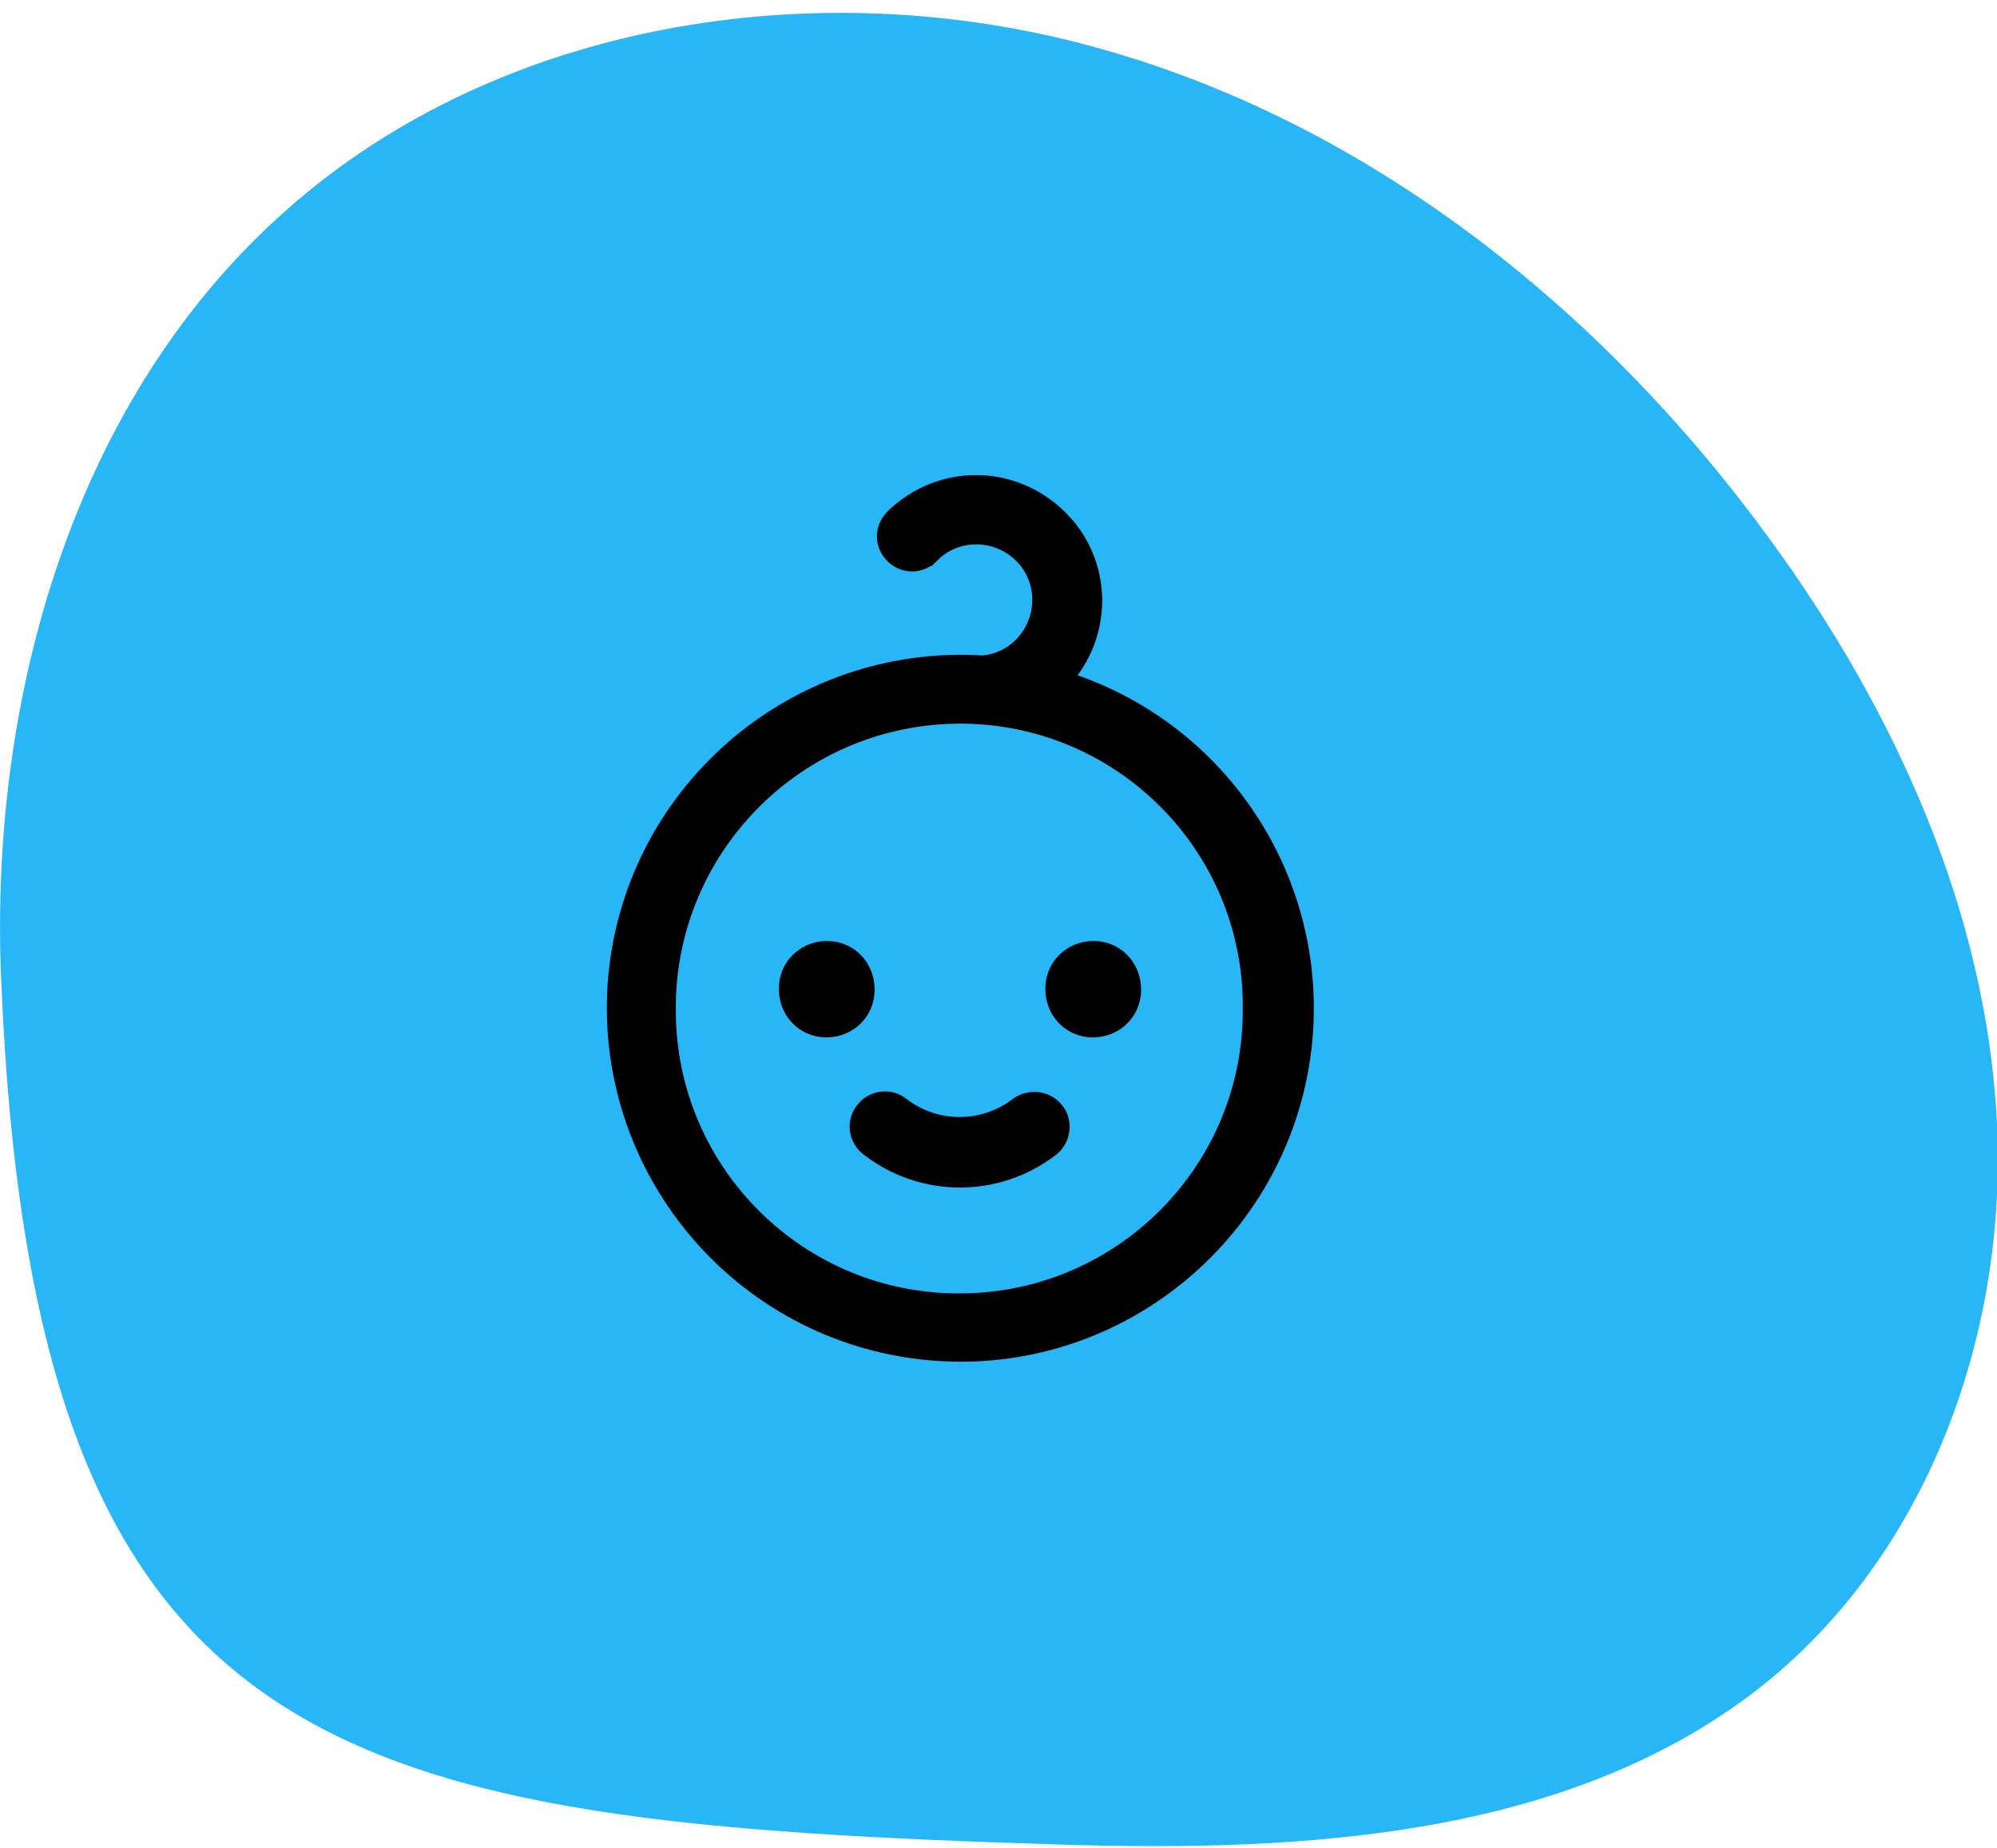
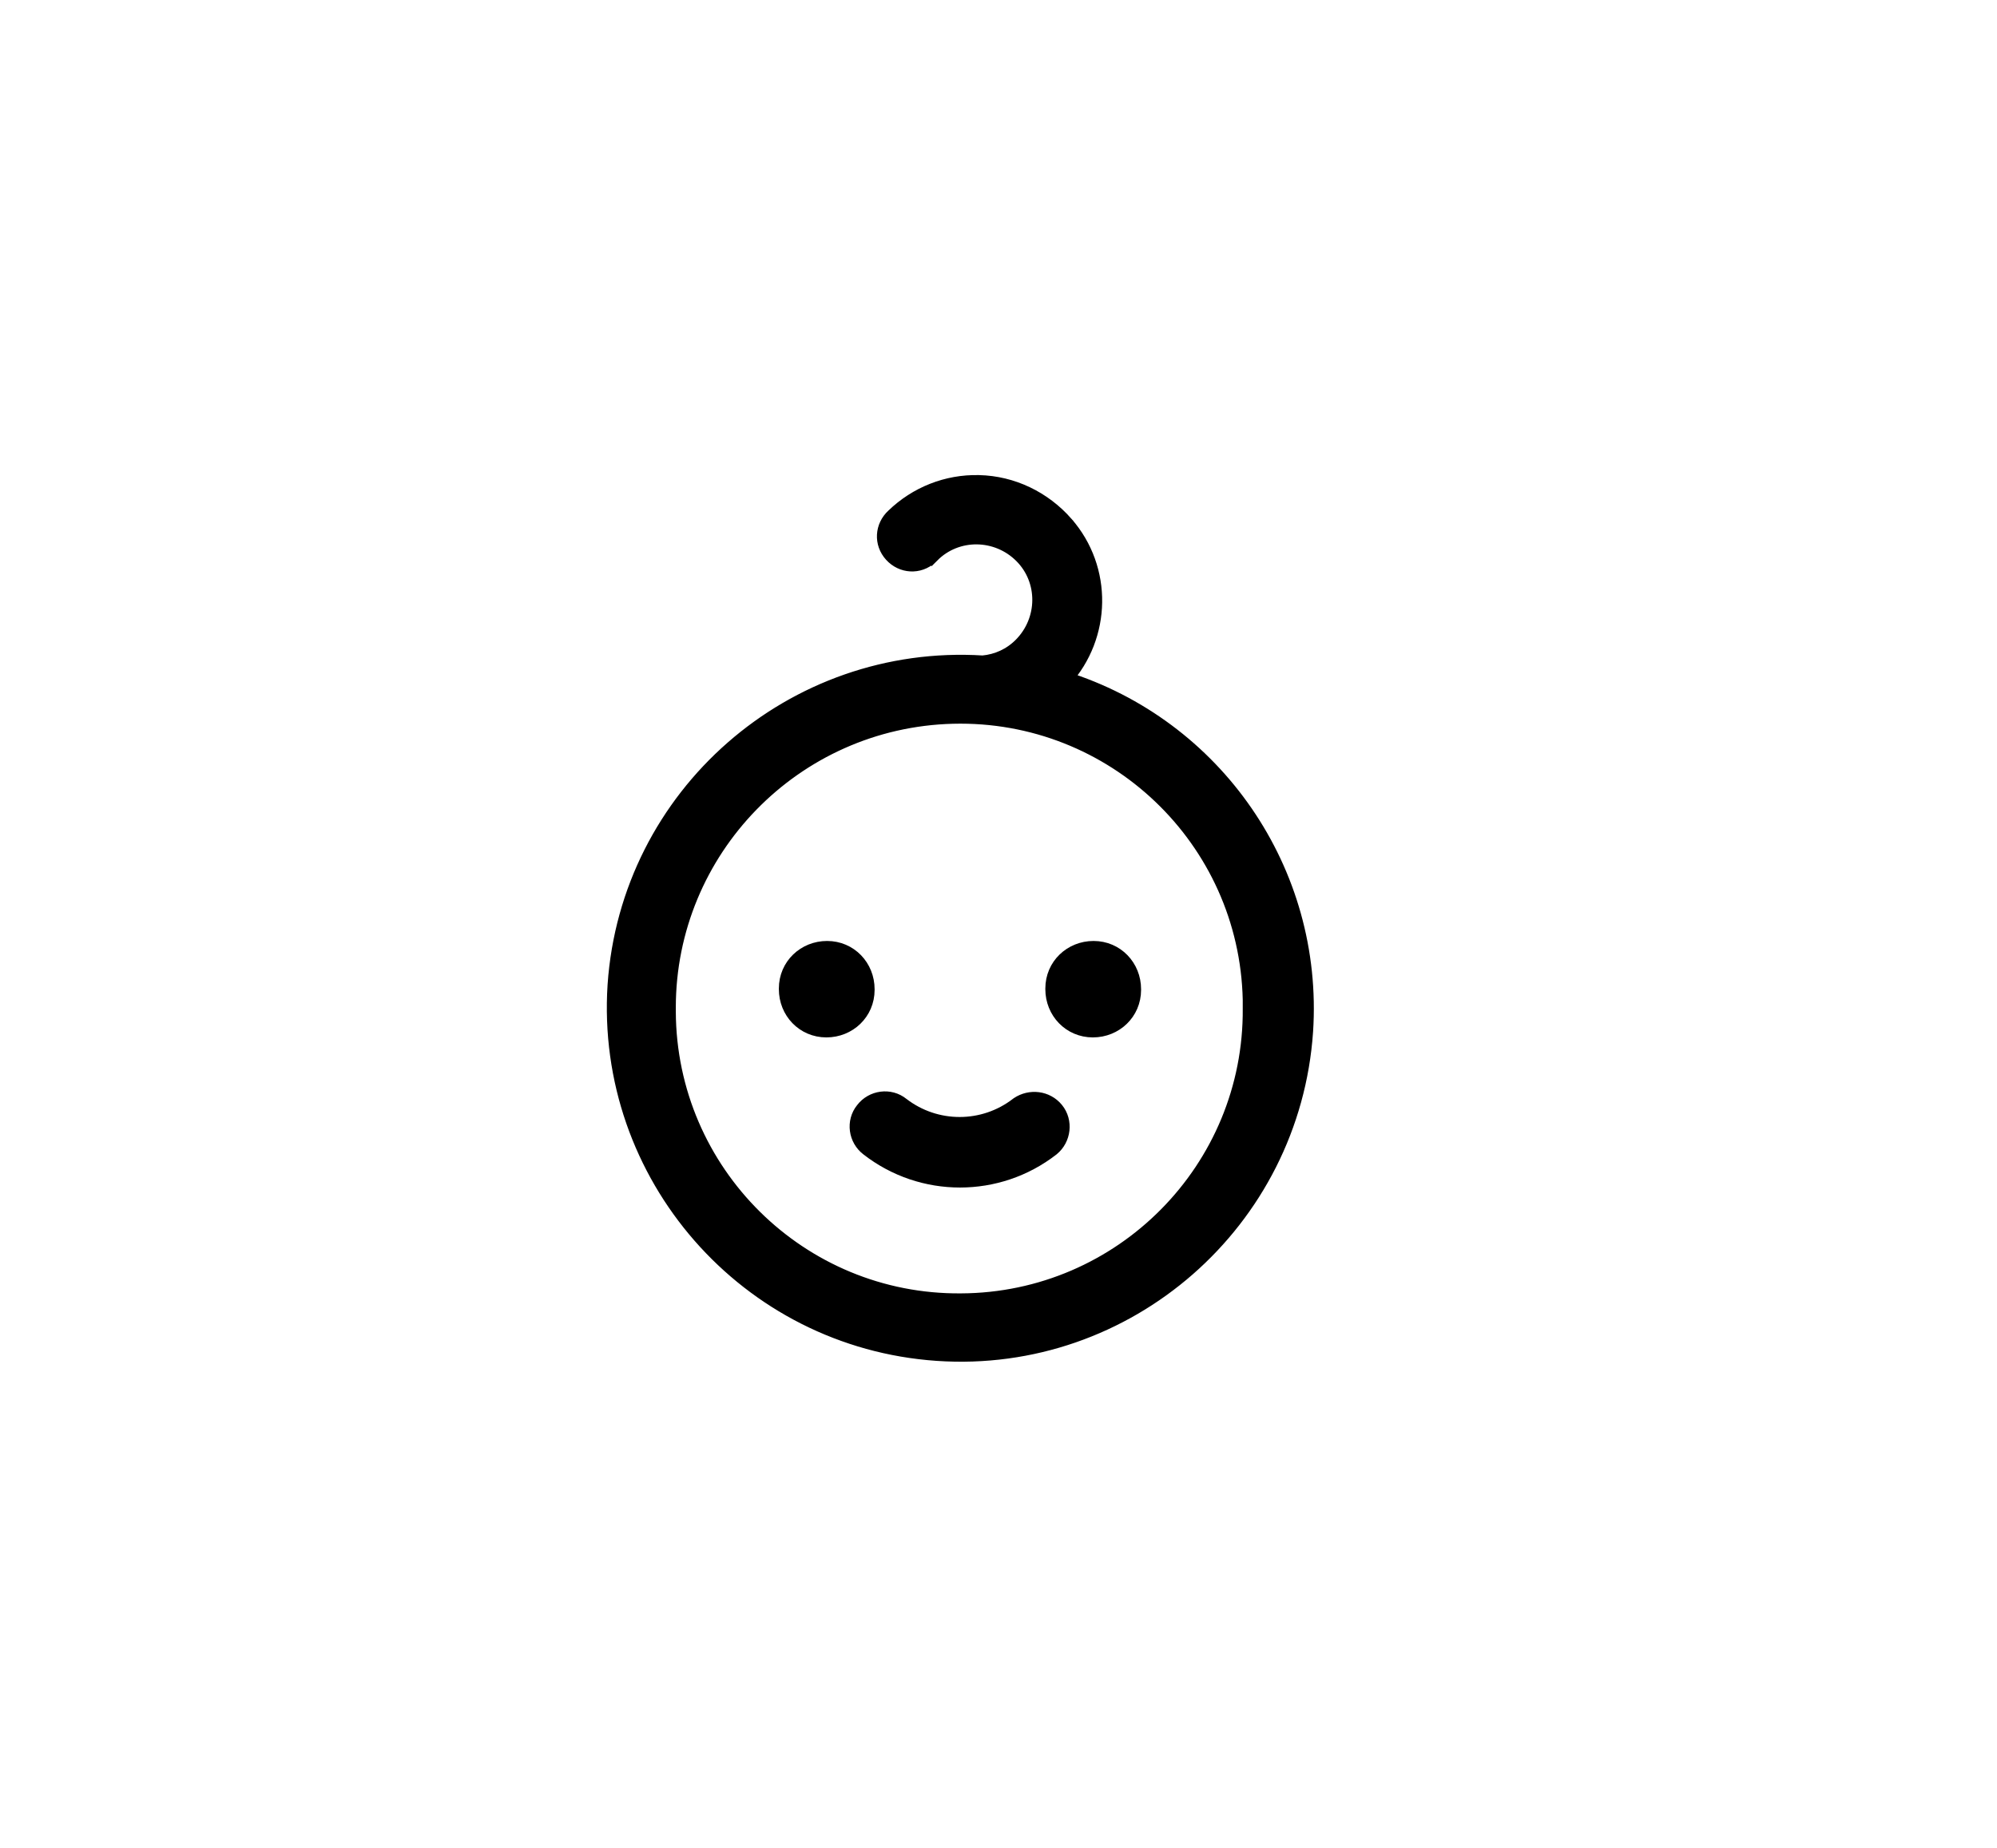
<svg xmlns="http://www.w3.org/2000/svg" width="121" height="112" viewBox="0 0 121 112" fill="none">
-   <path d="M0.076 59.485C-0.689 42.351 4.433 24.089 17.427 12.665C30.268 1.317 49.454 -1.764 66.194 2.82C82.857 7.33 97.075 18.753 107.164 32.581C114.808 43.027 120.388 55.277 120.999 68.128C121.611 80.979 116.719 94.431 106.476 102.397C94.934 111.34 79.035 112.242 64.359 111.791C20.485 110.439 2.063 107.057 0.076 59.485Z" fill="#29B6F6" />
  <path d="M37.313 59.702L37.313 59.704C36.569 71.212 45.277 81.189 56.787 81.977C68.298 82.765 78.274 74.012 79.061 62.504L79.061 62.503C79.699 52.816 73.612 44.036 64.446 41.17C66.828 38.541 66.924 34.49 64.544 31.77L64.544 31.769C63.217 30.259 61.335 29.339 59.309 29.293C57.382 29.247 55.547 29.981 54.172 31.308C53.51 31.915 53.442 32.91 54.059 33.589C54.666 34.257 55.665 34.326 56.345 33.708L56.354 33.7L56.362 33.691L56.404 33.65L56.448 33.606L56.094 33.252L56.448 33.606C57.955 32.099 60.414 32.129 61.934 33.648C63.441 35.156 63.411 37.615 61.891 39.135C61.259 39.767 60.444 40.144 59.548 40.226C48.056 39.504 38.1 48.205 37.313 59.702ZM75.799 61.103V61.107C75.882 70.868 67.99 78.844 58.228 78.885H58.226C48.465 78.968 40.49 71.077 40.448 61.315V61.315V61.314V61.314V61.313V61.313V61.312V61.312V61.311V61.311V61.31V61.31V61.309V61.309V61.308V61.308V61.307V61.307V61.306V61.306V61.305V61.305V61.304V61.304V61.303V61.303V61.302V61.302V61.301V61.301V61.3V61.3V61.299V61.299V61.298V61.298V61.297V61.297V61.296V61.296V61.295V61.295V61.294V61.294V61.293V61.293V61.292V61.292V61.291V61.291V61.29V61.29V61.289V61.289V61.288V61.288V61.287V61.287V61.286V61.286V61.285V61.285V61.284V61.284V61.283V61.283V61.282V61.282V61.281V61.281V61.28V61.28V61.279V61.279V61.278V61.278V61.277V61.277V61.276V61.276V61.275V61.275V61.274V61.274V61.273V61.273V61.272V61.272V61.271V61.271V61.27V61.27V61.269V61.269V61.268V61.268V61.267V61.267V61.266V61.266V61.265V61.265V61.264V61.264V61.263V61.263V61.262V61.262V61.261V61.261V61.26V61.26V61.259V61.259V61.258V61.258V61.257V61.257V61.256V61.256V61.255V61.255V61.254V61.254V61.253V61.253V61.252V61.252V61.251V61.251V61.25V61.25V61.249V61.249V61.248V61.248V61.247V61.247V61.246V61.246V61.245V61.245V61.244V61.244V61.243V61.243V61.242V61.242V61.241V61.241V61.24V61.24V61.239V61.239V61.238V61.238V61.237V61.237V61.236V61.236V61.235V61.235V61.234V61.234V61.233V61.233V61.232V61.232V61.231V61.231V61.23V61.23V61.229V61.229V61.228V61.228V61.227V61.227V61.226V61.226V61.225V61.225V61.224V61.224V61.223V61.223V61.222V61.222V61.221V61.221V61.22V61.22V61.219V61.219V61.218V61.218V61.217V61.217V61.216V61.216V61.215V61.215V61.214V61.214V61.213V61.213V61.212V61.212V61.211V61.211V61.21V61.21V61.209V61.209V61.208V61.208V61.207V61.207V61.206V61.206V61.205V61.205V61.204V61.204V61.203V61.203V61.202V61.202V61.201V61.201V61.2V61.2V61.199V61.199V61.198V61.198V61.197V61.197V61.196V61.196V61.195V61.195V61.194V61.194V61.193V61.193V61.192V61.192V61.191V61.191V61.19V61.19V61.189V61.189V61.188V61.188V61.187V61.187V61.186V61.186V61.185V61.185V61.184V61.184V61.183V61.183V61.182V61.182V61.181V61.181V61.18V61.18V61.179V61.179V61.178V61.178V61.177V61.177V61.176V61.176V61.175V61.175V61.174V61.174V61.173V61.173V61.172V61.172V61.171V61.171V61.17V61.17V61.169V61.169V61.168V61.168V61.167V61.167V61.166V61.166V61.165V61.165V61.164V61.164V61.163V61.163V61.162V61.162V61.161V61.161V61.16V61.16V61.159V61.159V61.158V61.158V61.157V61.157V61.156V61.156V61.155V61.155V61.154V61.154V61.153V61.153V61.152V61.152V61.151V61.151V61.15V61.15V61.149V61.149V61.148V61.148V61.147V61.147V61.146V61.146V61.145V61.145V61.144V61.144V61.143V61.143V61.142V61.142V61.141V61.141V61.14V61.14V61.139V61.139V61.138V61.138V61.137V61.137V61.136V61.136V61.135V61.135V61.134V61.134V61.133V61.133V61.132V61.132V61.131V61.131V61.13V61.13V61.129V61.129V61.128V61.128V61.127V61.127V61.126V61.126V61.125V61.125V61.124V61.124V61.123V61.123V61.122V61.122V61.121V61.121V61.12V61.12V61.119V61.119V61.118V61.118V61.117V61.117V61.116V61.116V61.115V61.115V61.114V61.114V61.113V61.113V61.112V61.112V61.111V61.111V61.11V61.11V61.109V61.109V61.108V61.108V61.107V61.107V61.106V61.106V61.105V61.105V61.104V61.104V61.103V61.103V61.102V61.102V61.101V61.101V61.1V61.1V61.099V61.099V61.098V61.098V61.097V61.097V61.096V61.096V61.095V61.095V61.094V61.094V61.093V61.093V61.092V61.092V61.091V61.091V61.09V61.09V61.089V61.089V61.088V61.088V61.087V61.087V61.086V61.086V61.085V61.085V61.084V61.084V61.083V61.083V61.082V61.082V61.081V61.081V61.08V61.08V61.079V61.079V61.078V61.078V61.077V61.077V61.076V61.076V61.075V61.075V61.074V61.074V61.073V61.073V61.072V61.072V61.071V61.071V61.07V61.07V61.069V61.069V61.068V61.068V61.067V61.066V61.066V61.066V61.065V61.065V61.064V61.063V61.063V61.062V61.062V61.062V61.061V61.06V61.06C40.448 51.506 48.092 43.613 57.731 43.363C67.49 43.114 75.588 50.837 75.799 60.596V60.596V60.597V60.598V60.599V60.6V60.601V60.602V60.603V60.604V60.605V60.606V60.607V60.608V60.609V60.61V60.611V60.612V60.613V60.614V60.615V60.616V60.617V60.618V60.619V60.62V60.621V60.622V60.623V60.624V60.625V60.626V60.627V60.628V60.629V60.63V60.631V60.632V60.633V60.634V60.635V60.636V60.637V60.638V60.639V60.64V60.641V60.642V60.643V60.644V60.645V60.646V60.647V60.648V60.649V60.65V60.651V60.652V60.653V60.654V60.655V60.656V60.657V60.658V60.659V60.66V60.661V60.662V60.663V60.664V60.665V60.666V60.667V60.668V60.669V60.67V60.671V60.672V60.673V60.674V60.675V60.676V60.677V60.678V60.679V60.68V60.681V60.682V60.683V60.684V60.685V60.686V60.687V60.688V60.689V60.69V60.691V60.692V60.693V60.694V60.695V60.696V60.697V60.698V60.699V60.7V60.701V60.702V60.703V60.704V60.705V60.706V60.707V60.708V60.709V60.71V60.711V60.712V60.713V60.714V60.715V60.716V60.717V60.718V60.719V60.72V60.721V60.722V60.723V60.724V60.725V60.726V60.727V60.728V60.729V60.73V60.731V60.732V60.733V60.734V60.735V60.736V60.737V60.738V60.739V60.74V60.741V60.742V60.743V60.744V60.745V60.746V60.747V60.748V60.749V60.75V60.751V60.752V60.753V60.754V60.755V60.756V60.757V60.758V60.759V60.76V60.761V60.762V60.763V60.764V60.765V60.766V60.767V60.768V60.769V60.77V60.771V60.772V60.773V60.774V60.775V60.776V60.777V60.778V60.779V60.78V60.781V60.782V60.783V60.784V60.785V60.786V60.788V60.788V60.789V60.791V60.791V60.792V60.794V60.794V60.795V60.797V60.797V60.798V60.8V60.8V60.801V60.803V60.803V60.804V60.806V60.806V60.807V60.809V60.809V60.81V60.812V60.812V60.813V60.815V60.816V60.816V60.818V60.819V60.819V60.821V60.822V60.822V60.824V60.825V60.825V60.827V60.828V60.828V60.83V60.831V60.831V60.833V60.834V60.834V60.836V60.837V60.837V60.839V60.84V60.84V60.842V60.843V60.843V60.844V60.846V60.846V60.847V60.849V60.849V60.85V60.852V60.852V60.853V60.855V60.855V60.856V60.858V60.858V60.859V60.861V60.861V60.862V60.864V60.864V60.865V60.867V60.867V60.868V60.87V60.87V60.871V60.873V60.873V60.874V60.876V60.877V60.878V60.879V60.88V60.881V60.882V60.883V60.884V60.885V60.886V60.887V60.888V60.889V60.89V60.891V60.892V60.893V60.894V60.895V60.896V60.897V60.898V60.899V60.9V60.901V60.902V60.903V60.904V60.905V60.906V60.907V60.908V60.909V60.91V60.911V60.912V60.913V60.914V60.915V60.916V60.917V60.918V60.919V60.92V60.921V60.922V60.923V60.924V60.925V60.926V60.927V60.928V60.929V60.93V60.931V60.932V60.933V60.934V60.935V60.936V60.937V60.938V60.939V60.94V60.941V60.942V60.943V60.944V60.945V60.946V60.947V60.948V60.949V60.95V60.951V60.952V60.953V60.954V60.955V60.956V60.957V60.958V60.959V60.96V60.961V60.962V60.963V60.964V60.965V60.966V60.967V60.968V60.969V60.97V60.971V60.972V60.973V60.974V60.975V60.976V60.977V60.978V60.979V60.98V60.981V60.982V60.983V60.984V60.985V60.986V60.987V60.988V60.989V60.99V60.991V60.992V60.993V60.994V60.995V60.996V60.997V60.998V60.999V61V61.001V61.002V61.003V61.004V61.005V61.006V61.007V61.008V61.009V61.01V61.011V61.012V61.013V61.014V61.015V61.016V61.017V61.018V61.019V61.02V61.021V61.022V61.023V61.024V61.025V61.026V61.027V61.028V61.029V61.03V61.031V61.032V61.033V61.034V61.035V61.036V61.037V61.038V61.039V61.04V61.041V61.042V61.043V61.044V61.045V61.046V61.047V61.048V61.049V61.05V61.051V61.052V61.053V61.054V61.055V61.056V61.057V61.058V61.059V61.06V61.061V61.062V61.063V61.064V61.065V61.066V61.067V61.068V61.069V61.07V61.071V61.072V61.073V61.074V61.075V61.076V61.077V61.078V61.079V61.08V61.081V61.082V61.083V61.084V61.085V61.086V61.087V61.088V61.089V61.09V61.091V61.092V61.093V61.094V61.095V61.096V61.097V61.098V61.099V61.1V61.101V61.102V61.103Z" fill="black" stroke="black" />
  <path d="M52.493 59.95C52.493 58.62 51.473 57.527 50.114 57.527C48.785 57.527 47.692 58.548 47.692 59.907V59.95C47.692 61.279 48.712 62.372 50.071 62.372C51.4 62.372 52.493 61.351 52.493 59.992V59.992V59.992V59.991V59.991V59.991V59.991V59.99V59.99V59.99V59.99V59.989V59.989V59.989V59.989V59.989V59.988V59.988V59.988V59.987V59.987V59.987V59.987V59.987V59.986V59.986V59.986V59.986V59.986V59.985V59.985V59.985V59.985V59.984V59.984V59.984V59.984V59.983V59.983V59.983V59.983V59.983V59.982V59.982V59.982V59.982V59.982V59.981V59.981V59.981V59.981V59.981V59.98V59.98V59.98V59.98V59.98V59.979V59.979V59.979V59.979V59.979V59.978V59.978V59.978V59.978V59.978V59.977V59.977V59.977V59.977V59.977V59.977V59.976V59.976V59.976V59.976V59.976V59.975V59.975V59.975V59.975V59.975V59.974V59.974V59.974V59.974V59.974V59.974V59.974V59.973V59.973V59.973V59.973V59.973V59.972V59.972V59.972V59.972V59.972V59.972V59.971V59.971V59.971V59.971V59.971V59.971V59.971V59.97V59.97V59.97V59.97V59.97V59.97V59.969V59.969V59.969V59.969V59.969V59.969V59.969V59.968V59.968V59.968V59.968V59.968V59.968V59.968V59.967V59.967V59.967V59.967V59.967V59.967V59.967V59.967V59.966V59.966V59.966V59.966V59.966V59.966V59.966V59.965V59.965V59.965V59.965V59.965V59.965V59.965V59.965V59.964V59.964V59.964V59.964V59.964V59.964V59.964V59.964V59.963V59.963V59.963V59.963V59.963V59.963V59.963V59.963V59.962V59.962V59.962V59.962V59.962V59.962V59.962V59.962V59.962V59.962V59.961V59.961V59.961V59.961V59.961V59.961V59.961V59.961V59.961V59.961V59.96V59.96V59.96V59.96V59.96V59.96V59.96V59.96V59.96V59.959V59.959V59.959V59.959V59.959V59.959V59.959V59.959V59.959V59.959V59.959V59.958V59.958V59.958V59.958V59.958V59.958V59.958V59.958V59.958V59.958V59.957V59.957V59.957V59.957V59.957V59.957V59.957V59.957V59.957V59.956V59.956V59.956V59.956V59.956V59.956V59.956V59.956V59.956V59.956V59.956V59.955V59.955V59.955V59.955V59.955V59.955V59.955V59.955V59.955V59.955V59.954V59.954V59.954V59.954V59.954V59.954V59.954V59.954V59.954V59.953V59.953V59.953V59.953V59.953V59.953V59.953V59.953V59.953V59.953V59.953V59.952V59.952V59.952V59.952V59.952V59.952V59.952V59.952V59.952V59.952V59.951V59.951V59.951V59.951V59.951V59.951V59.951V59.951V59.951V59.95V59.95V59.95V59.95V59.95V59.95V59.95V59.95V59.95V59.95Z" fill="black" stroke="black" />
  <path d="M68.639 59.95C68.639 58.62 67.619 57.527 66.26 57.527C64.931 57.527 63.838 58.548 63.838 59.907V59.95C63.838 61.279 64.859 62.372 66.217 62.372C67.546 62.372 68.639 61.351 68.639 59.992V59.992V59.992V59.991V59.991V59.991V59.991V59.99V59.99V59.99V59.99V59.989V59.989V59.989V59.989V59.989V59.988V59.988V59.988V59.987V59.987V59.987V59.987V59.987V59.986V59.986V59.986V59.986V59.986V59.985V59.985V59.985V59.985V59.984V59.984V59.984V59.984V59.983V59.983V59.983V59.983V59.983V59.982V59.982V59.982V59.982V59.982V59.981V59.981V59.981V59.981V59.981V59.98V59.98V59.98V59.98V59.98V59.979V59.979V59.979V59.979V59.979V59.978V59.978V59.978V59.978V59.978V59.977V59.977V59.977V59.977V59.977V59.977V59.976V59.976V59.976V59.976V59.976V59.975V59.975V59.975V59.975V59.975V59.974V59.974V59.974V59.974V59.974V59.974V59.974V59.973V59.973V59.973V59.973V59.973V59.972V59.972V59.972V59.972V59.972V59.972V59.971V59.971V59.971V59.971V59.971V59.971V59.971V59.97V59.97V59.97V59.97V59.97V59.97V59.969V59.969V59.969V59.969V59.969V59.969V59.969V59.968V59.968V59.968V59.968V59.968V59.968V59.968V59.967V59.967V59.967V59.967V59.967V59.967V59.967V59.967V59.966V59.966V59.966V59.966V59.966V59.966V59.966V59.965V59.965V59.965V59.965V59.965V59.965V59.965V59.965V59.964V59.964V59.964V59.964V59.964V59.964V59.964V59.964V59.963V59.963V59.963V59.963V59.963V59.963V59.963V59.963V59.962V59.962V59.962V59.962V59.962V59.962V59.962V59.962V59.962V59.962V59.961V59.961V59.961V59.961V59.961V59.961V59.961V59.961V59.961V59.961V59.96V59.96V59.96V59.96V59.96V59.96V59.96V59.96V59.96V59.959V59.959V59.959V59.959V59.959V59.959V59.959V59.959V59.959V59.959V59.959V59.958V59.958V59.958V59.958V59.958V59.958V59.958V59.958V59.958V59.958V59.957V59.957V59.957V59.957V59.957V59.957V59.957V59.957V59.957V59.956V59.956V59.956V59.956V59.956V59.956V59.956V59.956V59.956V59.956V59.956V59.955V59.955V59.955V59.955V59.955V59.955V59.955V59.955V59.955V59.955V59.954V59.954V59.954V59.954V59.954V59.954V59.954V59.954V59.954V59.953V59.953V59.953V59.953V59.953V59.953V59.953V59.953V59.953V59.953V59.953V59.952V59.952V59.952V59.952V59.952V59.952V59.952V59.952V59.952V59.952V59.951V59.951V59.951V59.951V59.951V59.951V59.951V59.951V59.951V59.95V59.95V59.95V59.95V59.95V59.95V59.95V59.95V59.95V59.95Z" fill="black" stroke="black" />
-   <path d="M63.705 69.571L63.705 69.571L63.714 69.563C64.39 69.01 64.522 67.971 63.956 67.279C63.399 66.598 62.425 66.49 61.711 66.966L61.697 66.976L61.683 66.987C59.601 68.597 56.694 68.599 54.611 66.99C53.917 66.429 52.876 66.563 52.325 67.287C51.764 67.982 51.901 69.024 52.629 69.573C55.885 72.103 60.45 72.103 63.705 69.571Z" fill="black" stroke="black" />
+   <path d="M63.705 69.571L63.714 69.563C64.39 69.01 64.522 67.971 63.956 67.279C63.399 66.598 62.425 66.49 61.711 66.966L61.697 66.976L61.683 66.987C59.601 68.597 56.694 68.599 54.611 66.99C53.917 66.429 52.876 66.563 52.325 67.287C51.764 67.982 51.901 69.024 52.629 69.573C55.885 72.103 60.45 72.103 63.705 69.571Z" fill="black" stroke="black" />
</svg>